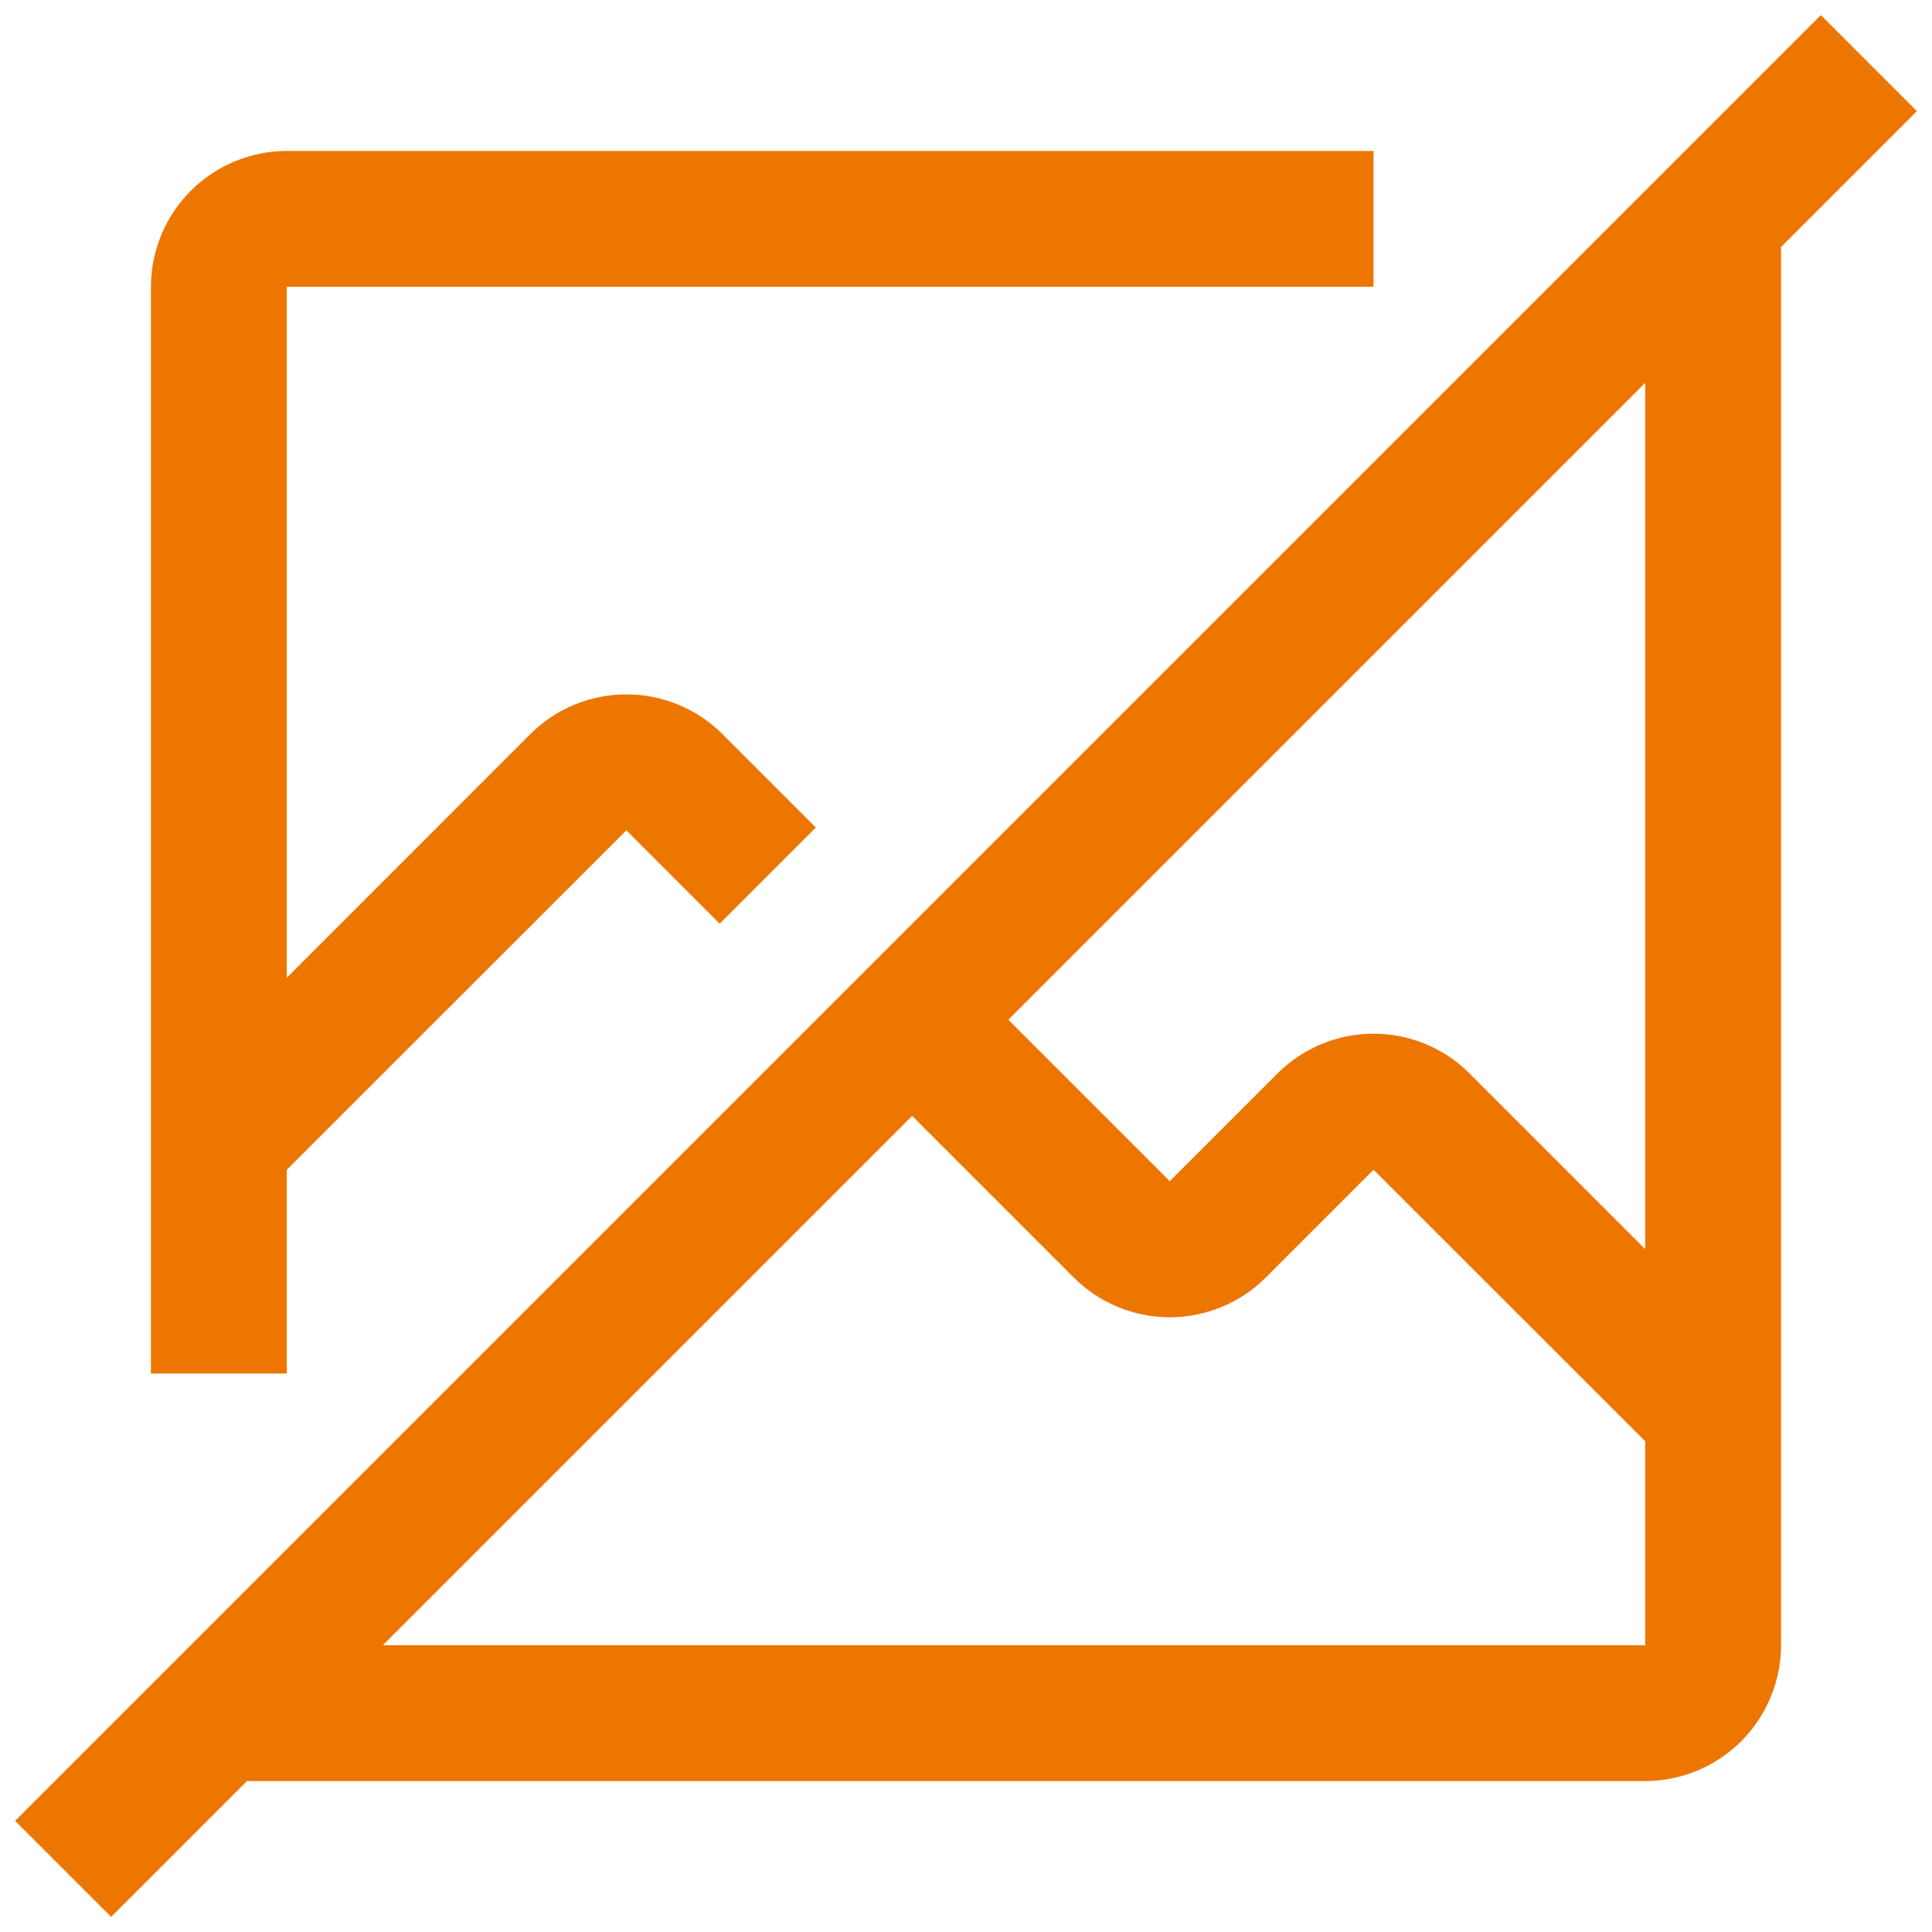
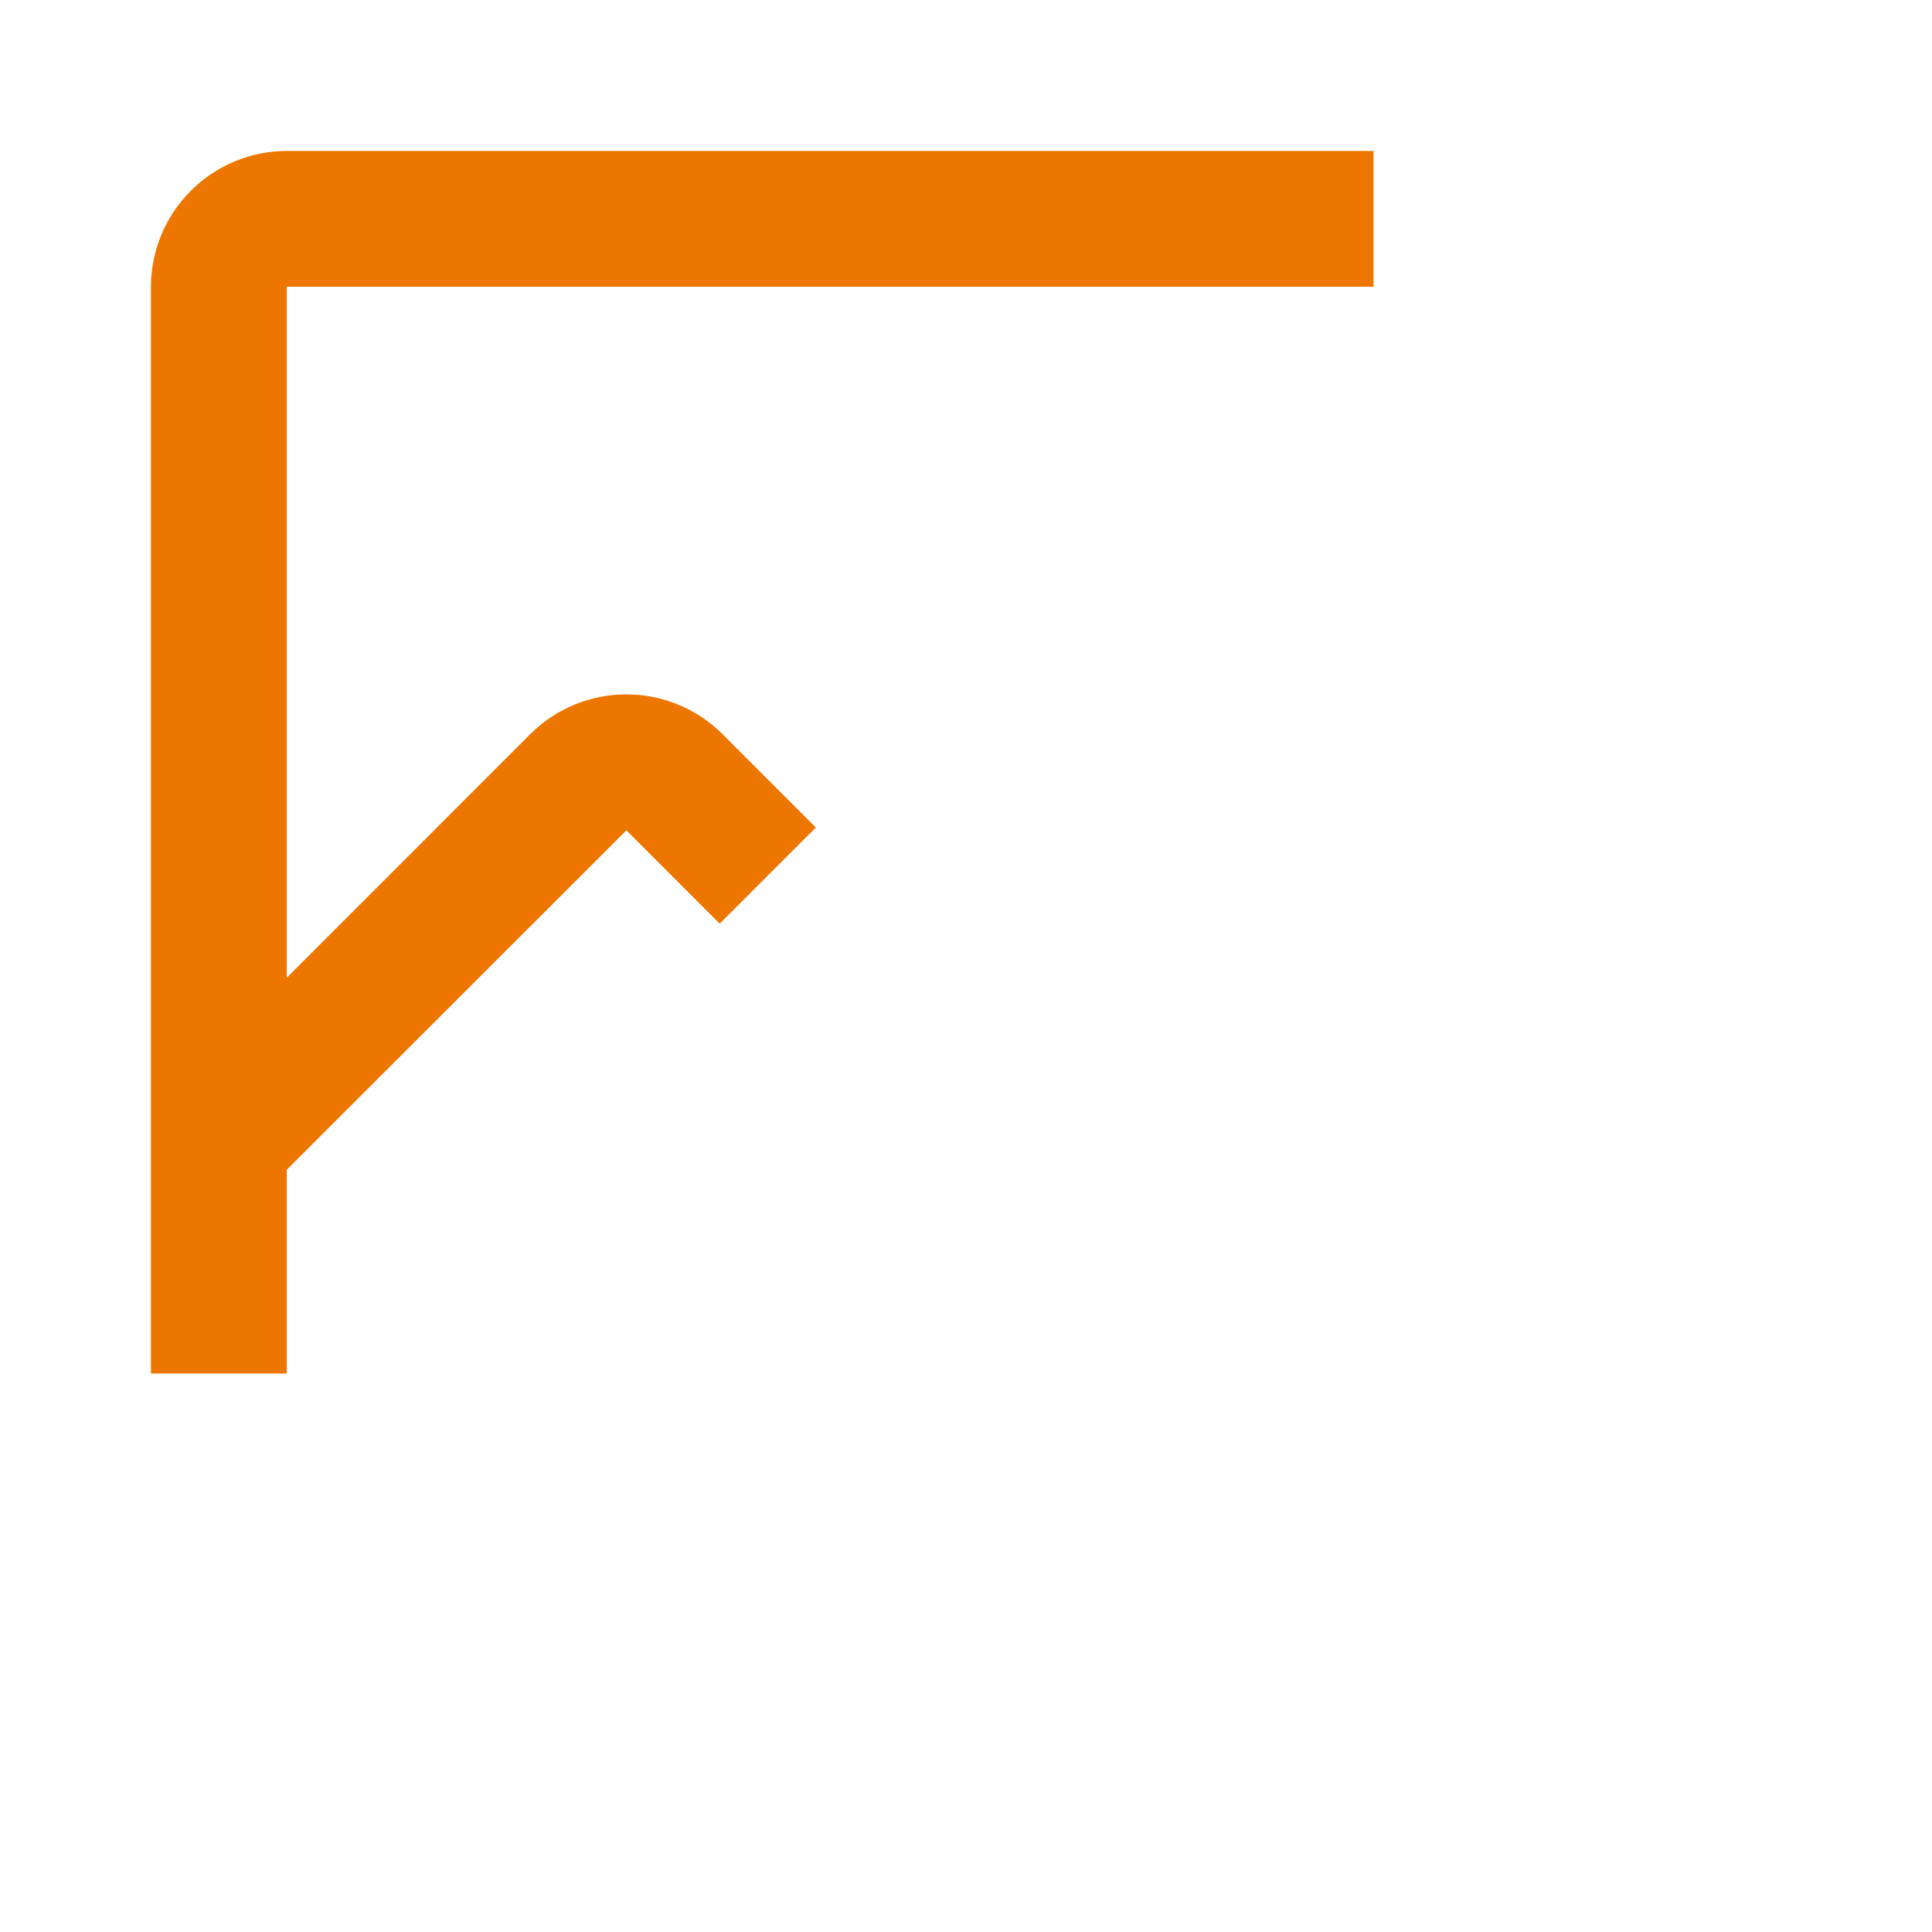
<svg xmlns="http://www.w3.org/2000/svg" width="32" height="32" viewBox="0 0 32 32" fill="none">
-   <path d="M31.75 1.841L30.159 0.25L0.25 30.159L1.841 31.75L4.091 29.5H27.25C27.846 29.499 28.418 29.262 28.84 28.84C29.262 28.418 29.499 27.846 29.5 27.25V4.091L31.75 1.841ZM27.25 27.25H6.341L15.108 18.483L17.784 21.159C18.206 21.581 18.778 21.818 19.375 21.818C19.972 21.818 20.544 21.581 20.966 21.159L22.75 19.375L27.25 23.872V27.25ZM27.25 20.689L24.341 17.78C23.919 17.358 23.347 17.121 22.75 17.121C22.153 17.121 21.581 17.358 21.159 17.78L19.375 19.564L16.701 16.89L27.25 6.341V20.689Z" fill="#ED7600" />
-   <path d="M4.75 22.75V19.375L10.375 13.753L11.92 15.299L13.513 13.706L11.966 12.159C11.544 11.737 10.972 11.501 10.375 11.501C9.778 11.501 9.206 11.737 8.784 12.159L4.75 16.194V4.75H22.75V2.5H4.75C4.153 2.501 3.582 2.738 3.16 3.16C2.738 3.582 2.501 4.153 2.5 4.75V22.75H4.75Z" fill="#ED7600" />
+   <path d="M4.75 22.75V19.375L10.375 13.753L11.92 15.299L13.513 13.706L11.966 12.159C11.544 11.737 10.972 11.501 10.375 11.501C9.778 11.501 9.206 11.737 8.784 12.159L4.75 16.194V4.75H22.75V2.5H4.75C4.153 2.501 3.582 2.738 3.16 3.16C2.738 3.582 2.501 4.153 2.5 4.75V22.75Z" fill="#ED7600" />
</svg>